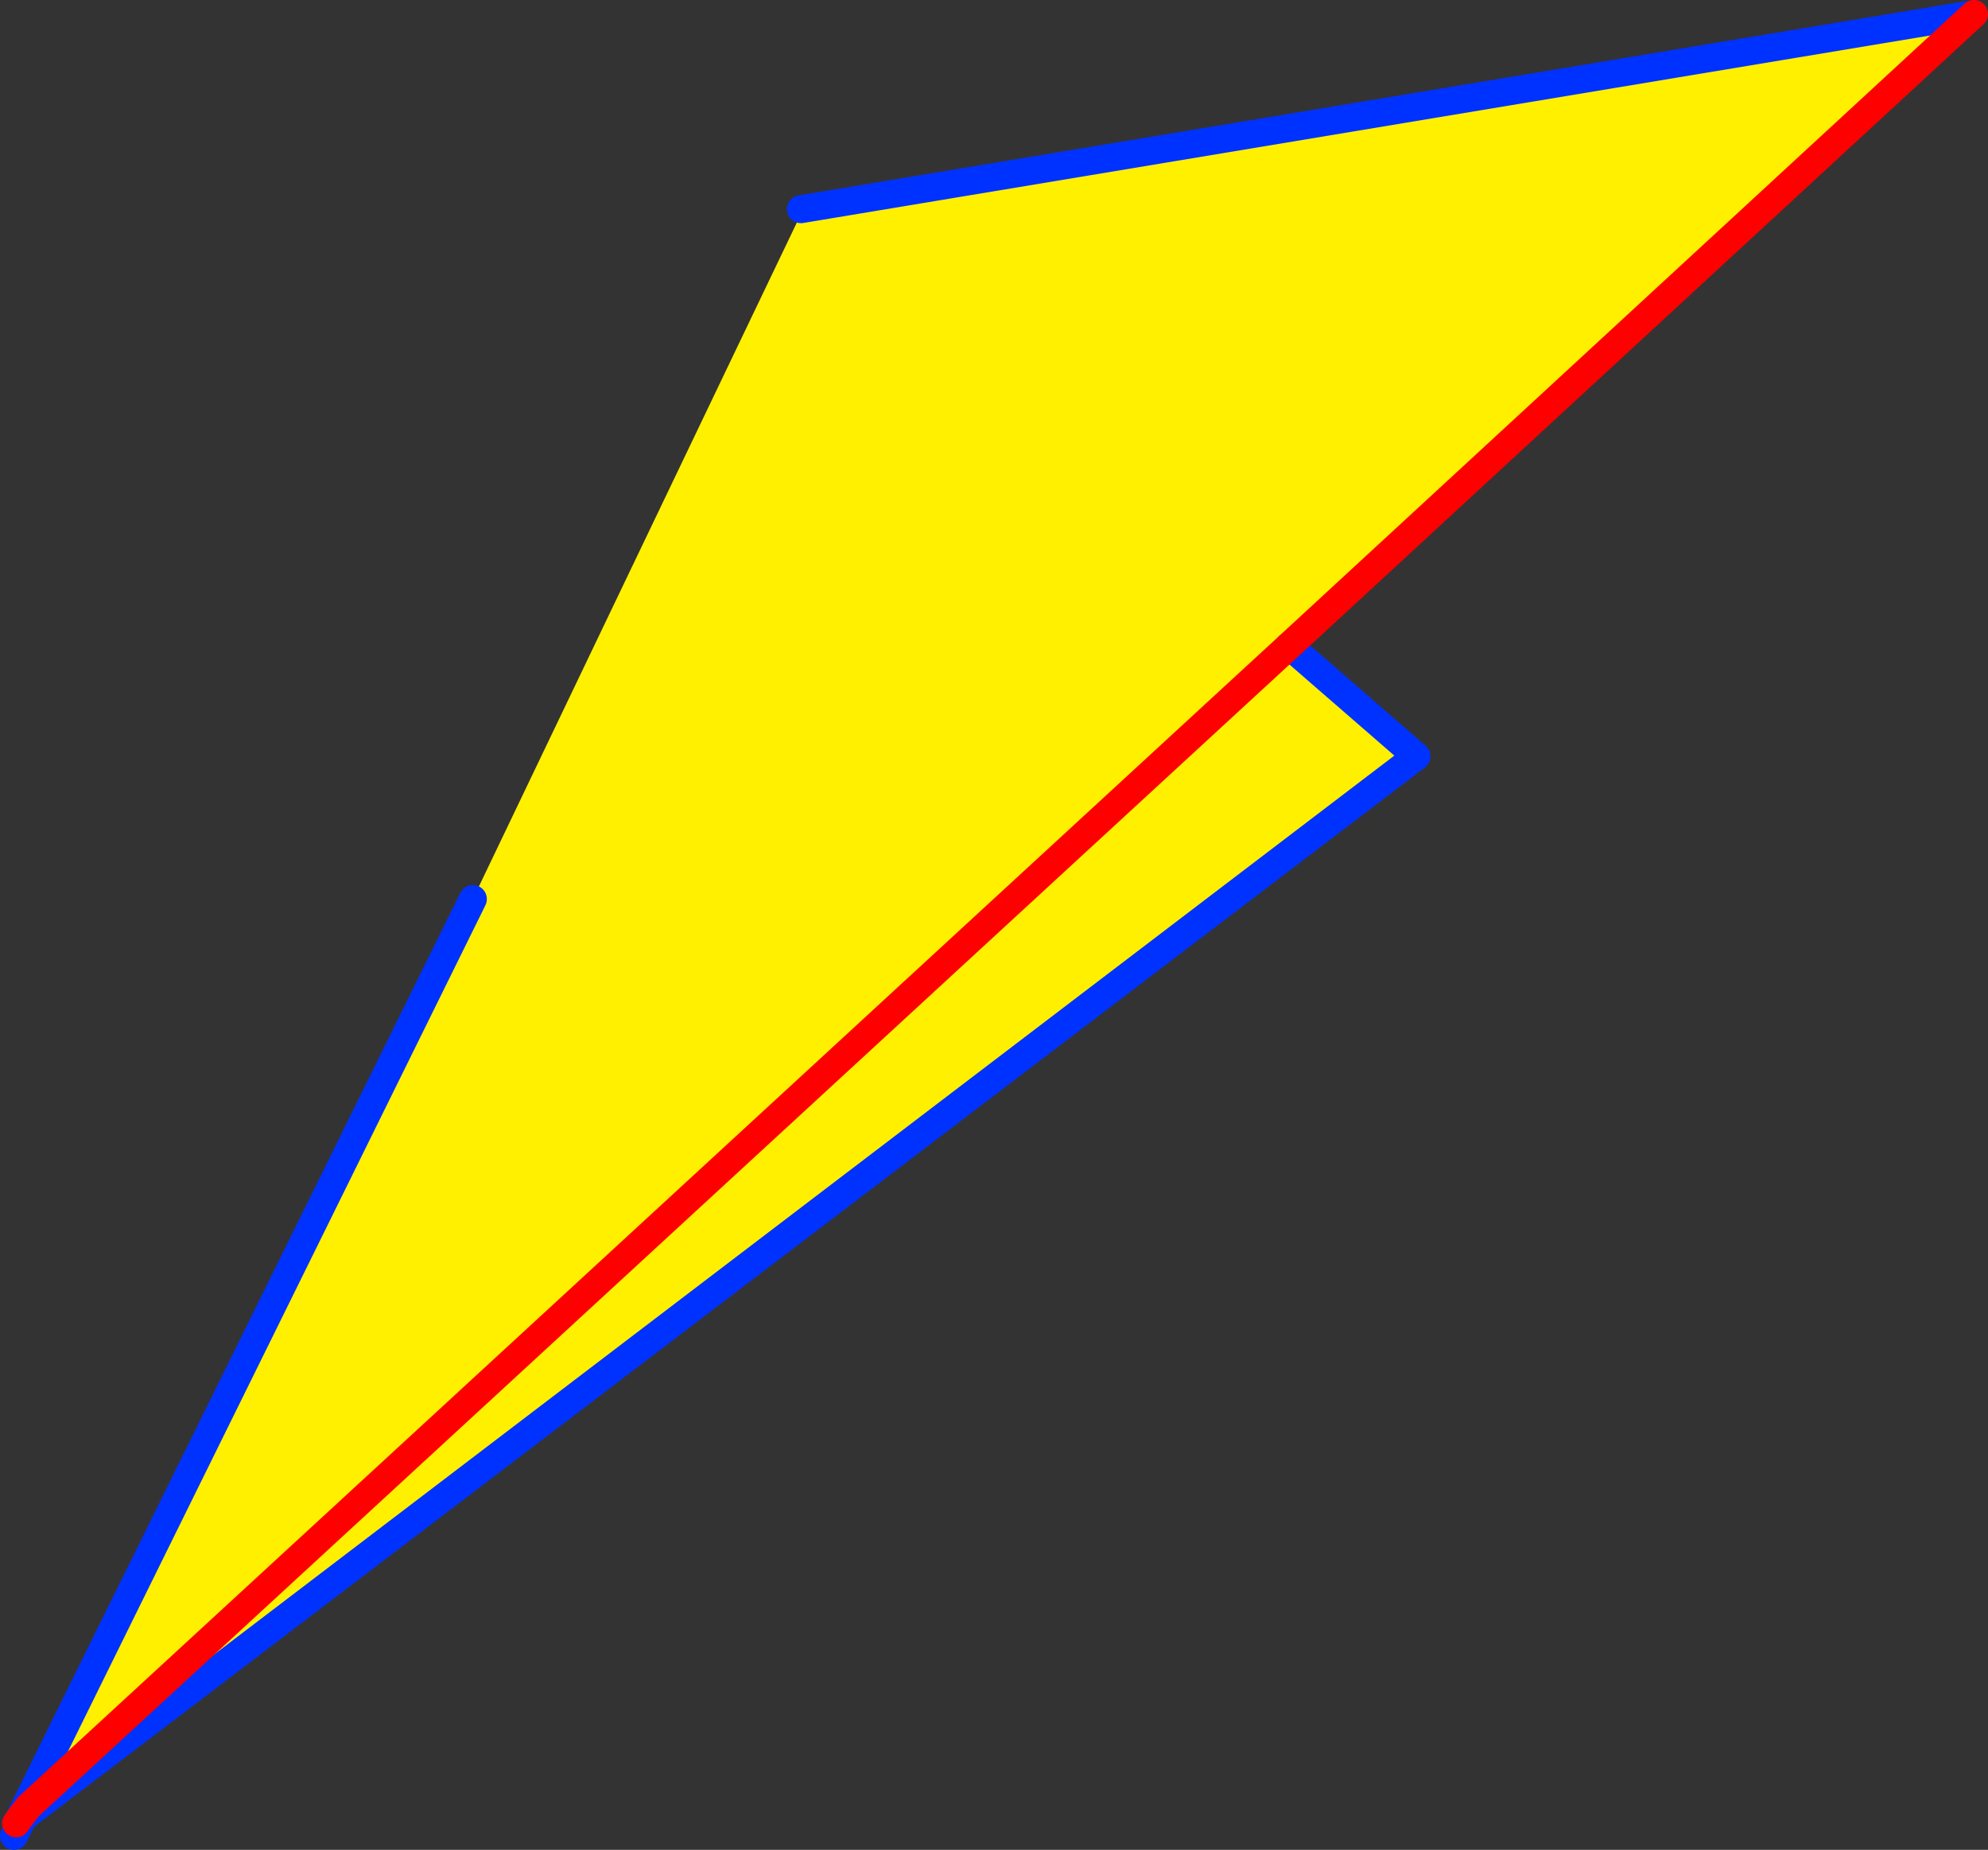
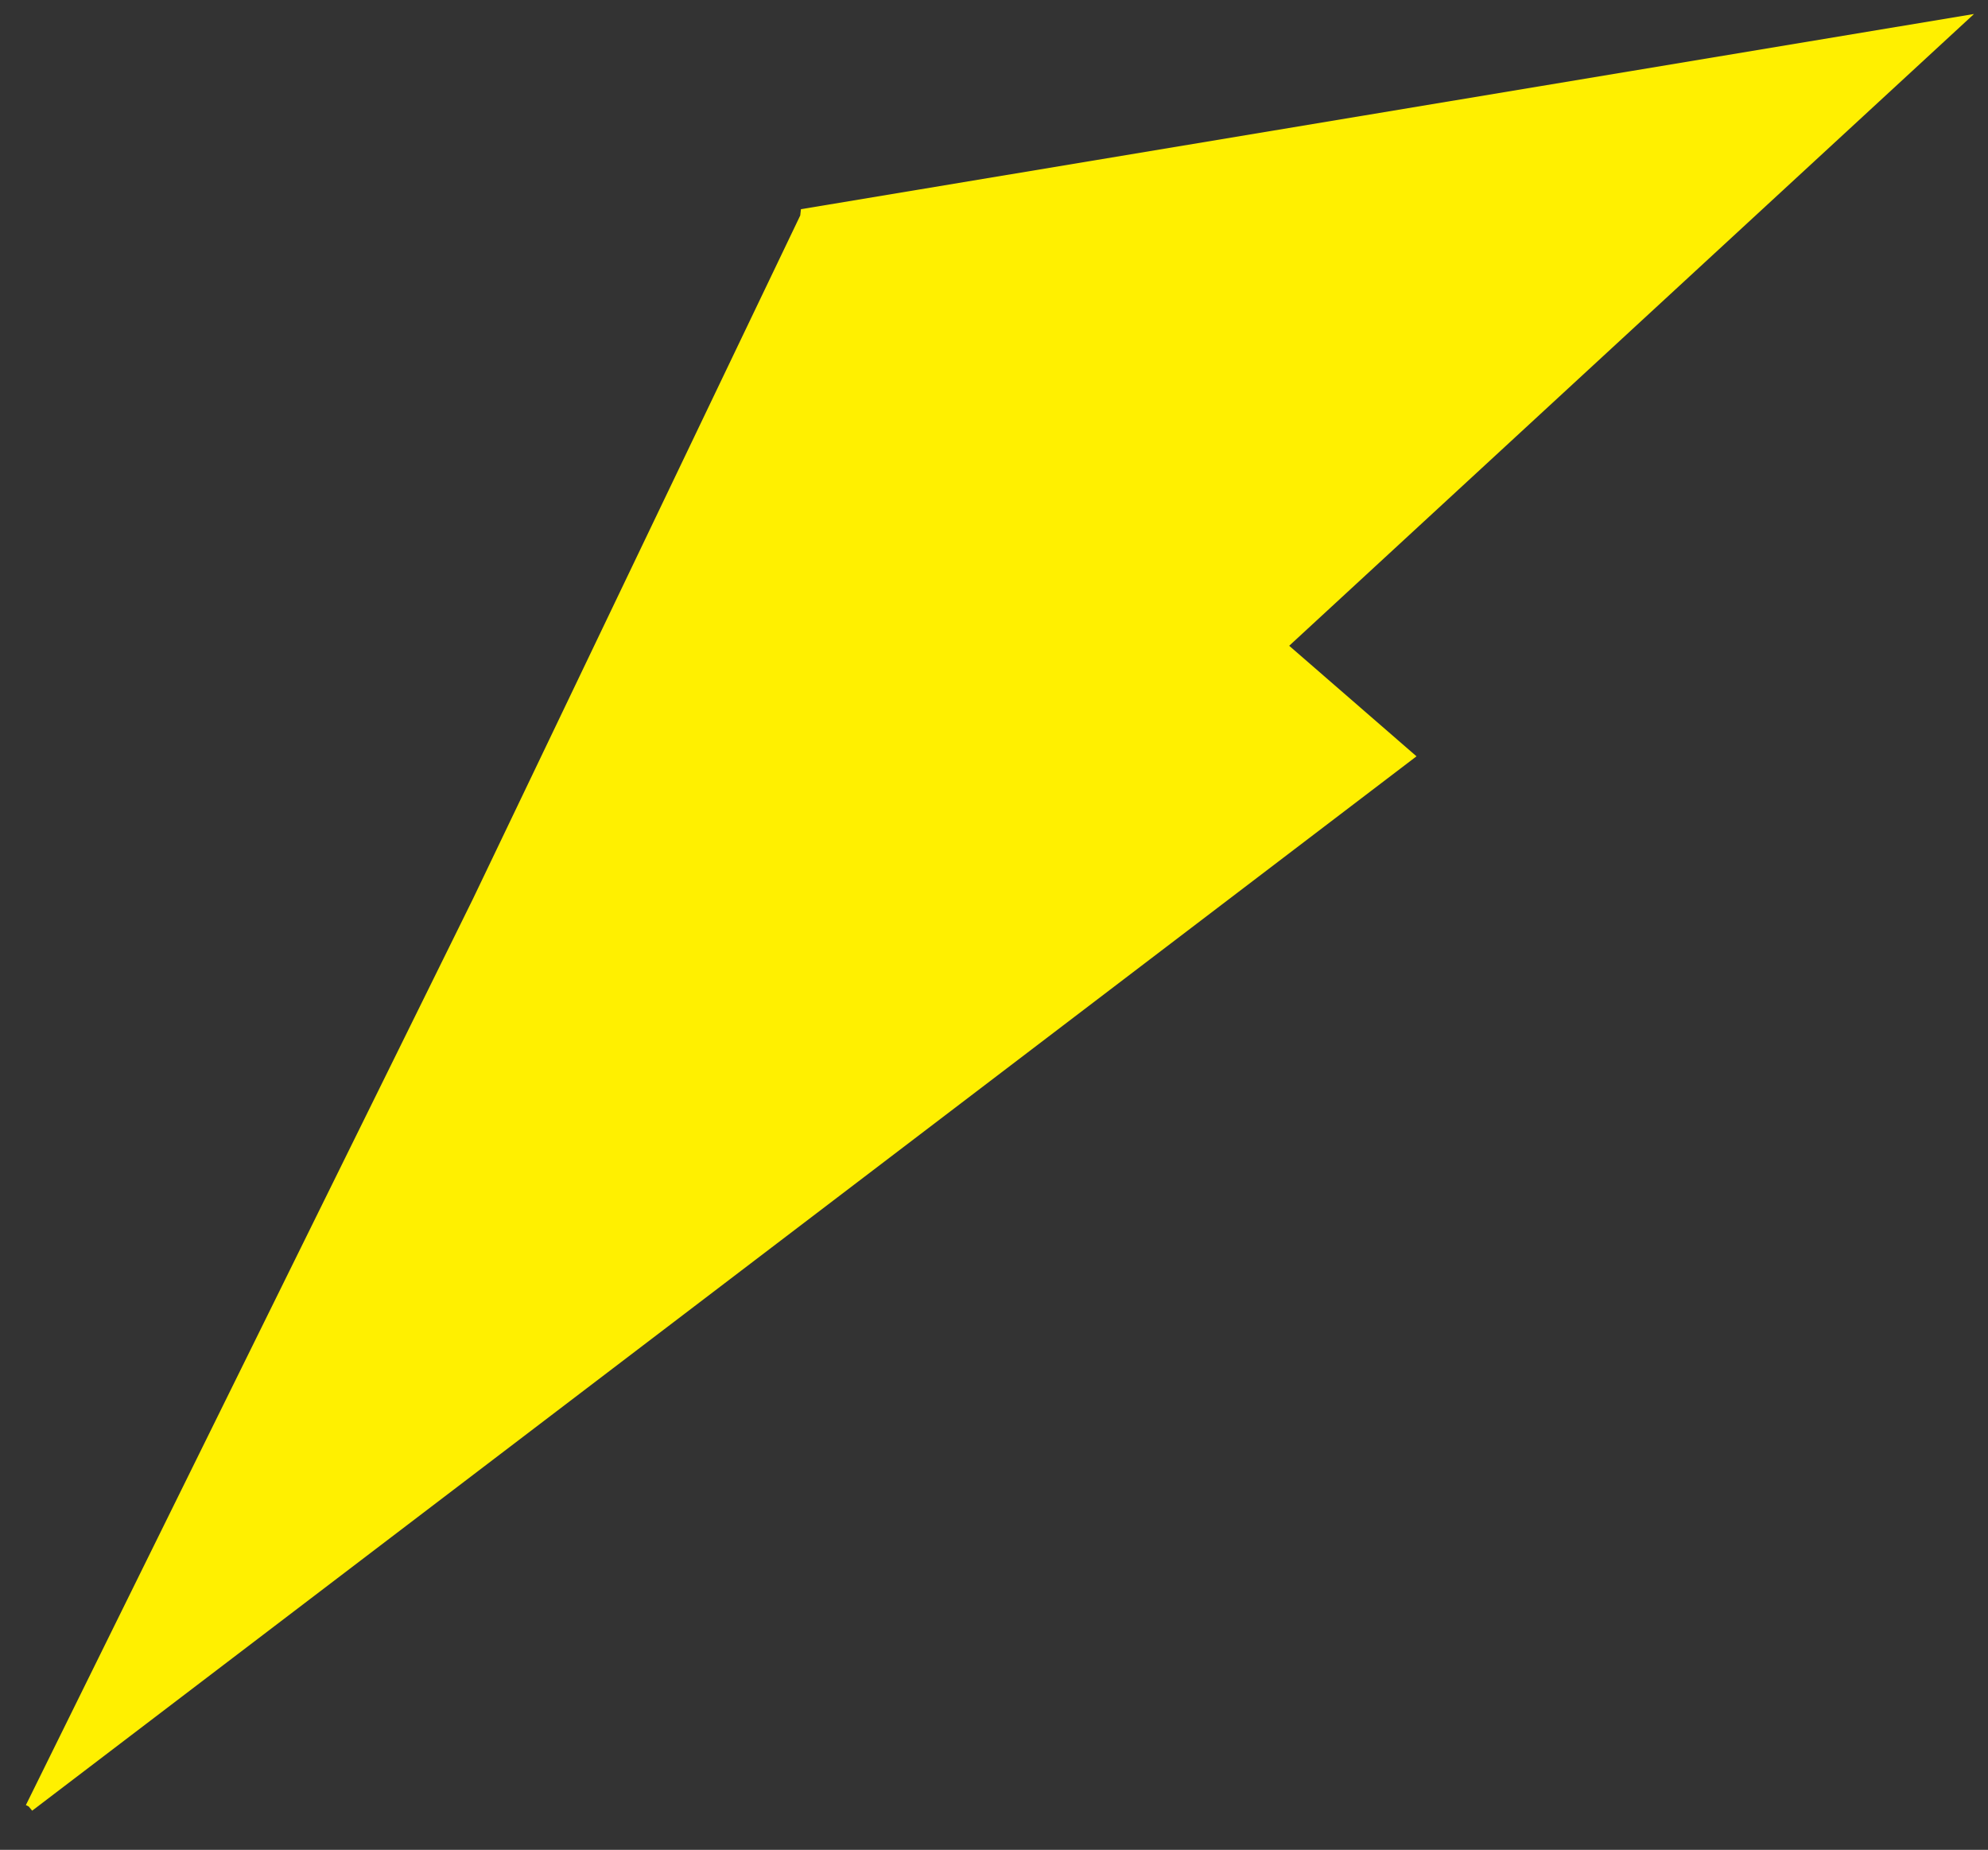
<svg xmlns="http://www.w3.org/2000/svg" height="132.2px" width="142.1px">
  <rect width="100%" height="100%" fill="#333333" stroke="none" />
  <g transform="matrix(1.0, 0.0, 0.0, 1.0, -312.0, -211.8)">
-     <path d="M345.8 276.05 L369.2 227.2 369.25 226.75 453.1 212.8 404.15 257.95 413.25 265.85 314.3 341.2 314.05 340.9 313.85 340.8 345.8 276.05 M404.15 257.95 L314.05 340.9 404.15 257.95" fill="#fff000" fill-rule="evenodd" stroke="none" />
-     <path d="M345.8 276.05 L313.85 340.8 313.35 341.8 M453.1 212.8 L369.25 226.75 M404.15 257.95 L413.25 265.85 314.3 341.2 313.65 341.7 313.0 343.0 M313.15 342.1 L313.65 341.7 314.05 340.9" fill="none" stroke="#0032ff" stroke-linecap="round" stroke-linejoin="round" stroke-width="2.0" />
-     <path d="M314.05 340.9 L404.15 257.95 453.1 212.8 M313.15 342.1 L313.35 341.8 314.05 340.9" fill="none" stroke="#ff0000" stroke-linecap="round" stroke-linejoin="round" stroke-width="2.0" />
+     <path d="M345.8 276.05 L369.2 227.2 369.25 226.75 453.1 212.8 404.15 257.95 413.25 265.85 314.3 341.2 314.05 340.9 313.85 340.8 345.8 276.05 M404.15 257.95 " fill="#fff000" fill-rule="evenodd" stroke="none" />
  </g>
</svg>